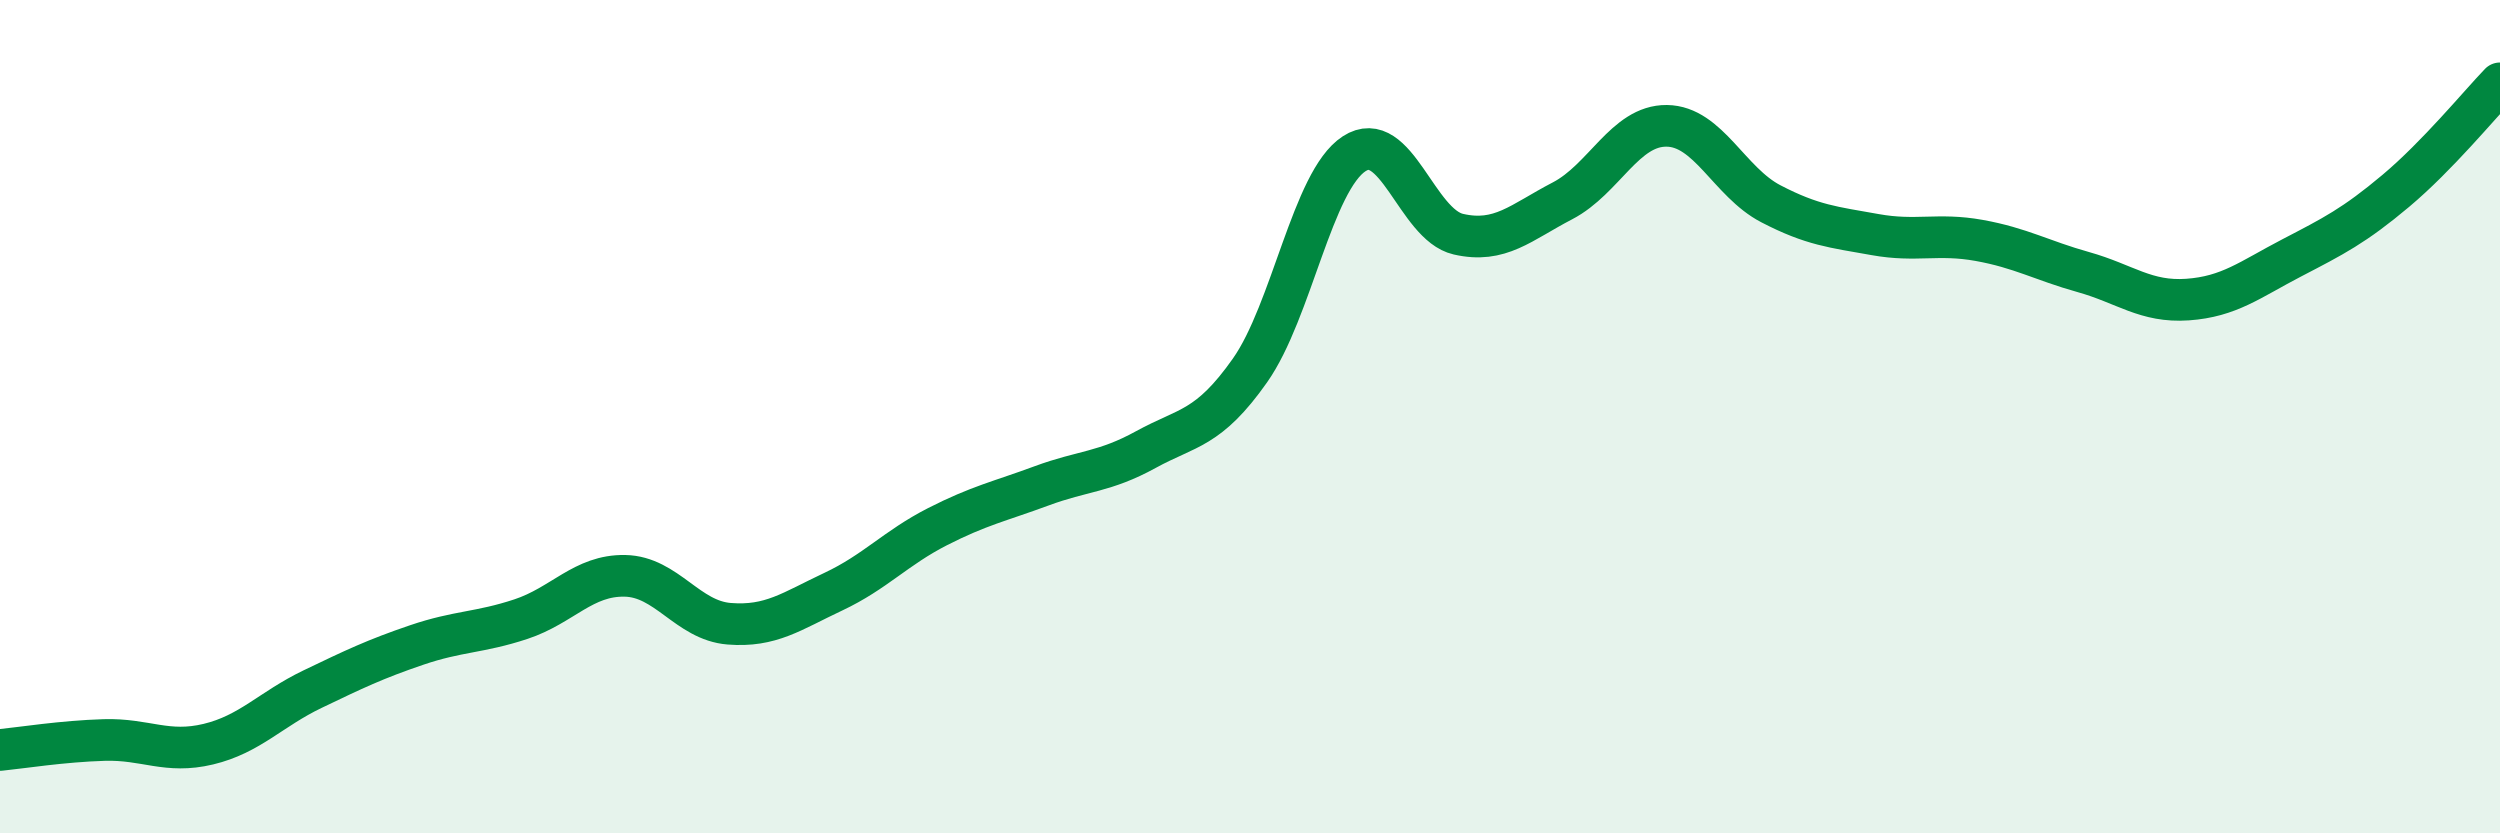
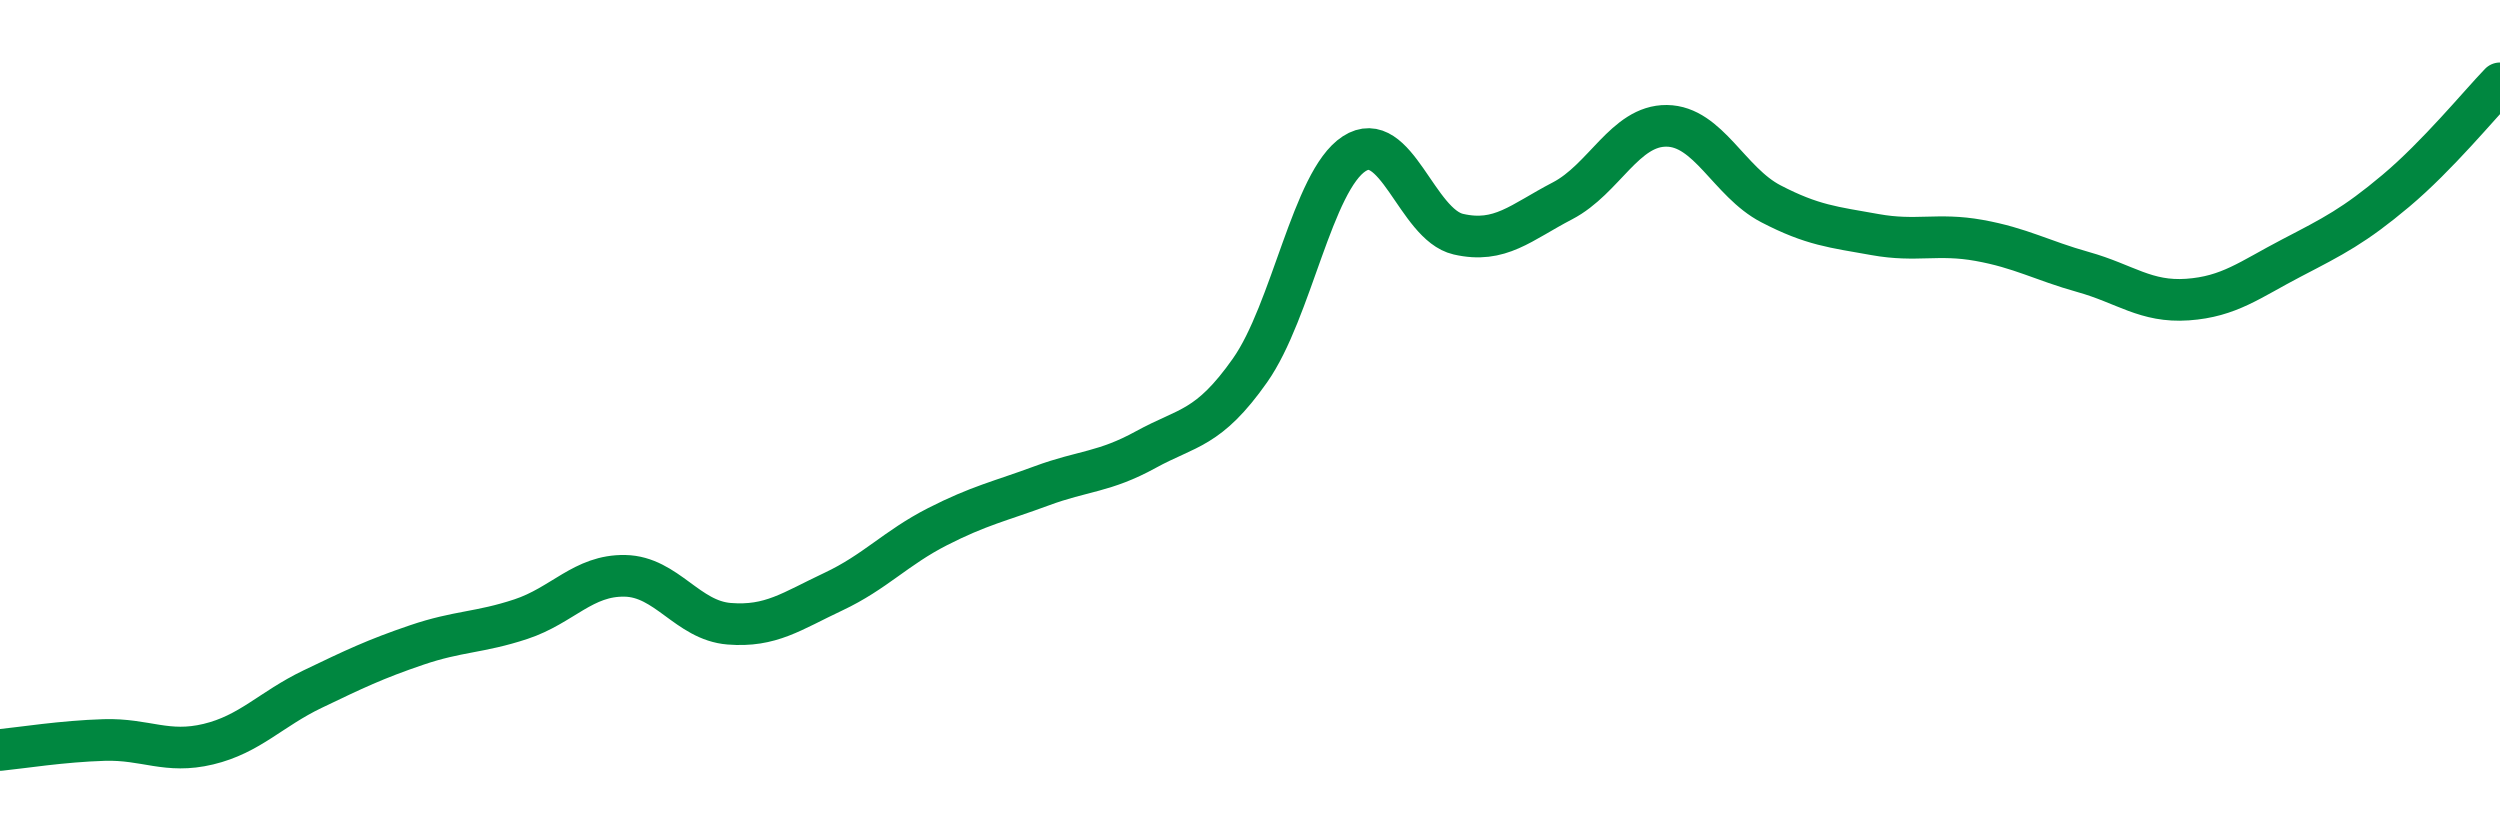
<svg xmlns="http://www.w3.org/2000/svg" width="60" height="20" viewBox="0 0 60 20">
-   <path d="M 0,18 C 0.5,17.95 1.5,17.79 2.5,17.76 C 3.5,17.73 4,18.1 5,17.86 C 6,17.62 6.5,17.02 7.5,16.54 C 8.5,16.06 9,15.82 10,15.48 C 11,15.14 11.5,15.19 12.5,14.86 C 13.5,14.53 14,13.8 15,13.82 C 16,13.84 16.5,14.89 17.5,14.97 C 18.5,15.05 19,14.67 20,14.2 C 21,13.73 21.5,13.15 22.5,12.64 C 23.5,12.13 24,12.03 25,11.66 C 26,11.29 26.5,11.34 27.5,10.79 C 28.5,10.24 29,10.31 30,8.89 C 31,7.47 31.5,4.34 32.5,3.69 C 33.5,3.04 34,5.39 35,5.62 C 36,5.85 36.5,5.34 37.5,4.82 C 38.5,4.3 39,3.01 40,3.02 C 41,3.03 41.5,4.37 42.5,4.89 C 43.5,5.41 44,5.45 45,5.63 C 46,5.81 46.5,5.59 47.5,5.77 C 48.5,5.95 49,6.25 50,6.53 C 51,6.81 51.5,7.26 52.5,7.19 C 53.5,7.12 54,6.71 55,6.19 C 56,5.67 56.5,5.42 57.5,4.58 C 58.5,3.74 59.5,2.52 60,2L60 20L0 20Z" fill="#008740" opacity="0.1" stroke-linecap="round" stroke-linejoin="round" />
  <path d="M 0,18 C 0.5,17.95 1.5,17.79 2.5,17.76 C 3.5,17.73 4,18.1 5,17.86 C 6,17.62 6.5,17.02 7.5,16.54 C 8.5,16.06 9,15.82 10,15.48 C 11,15.14 11.5,15.19 12.5,14.86 C 13.5,14.53 14,13.8 15,13.82 C 16,13.84 16.5,14.89 17.5,14.97 C 18.5,15.05 19,14.67 20,14.2 C 21,13.73 21.5,13.15 22.5,12.64 C 23.5,12.13 24,12.03 25,11.66 C 26,11.29 26.5,11.34 27.5,10.79 C 28.5,10.24 29,10.31 30,8.89 C 31,7.47 31.5,4.34 32.5,3.69 C 33.5,3.04 34,5.39 35,5.62 C 36,5.85 36.5,5.34 37.5,4.82 C 38.5,4.3 39,3.01 40,3.02 C 41,3.03 41.5,4.37 42.5,4.89 C 43.5,5.41 44,5.45 45,5.63 C 46,5.81 46.5,5.59 47.5,5.77 C 48.5,5.95 49,6.25 50,6.53 C 51,6.81 51.5,7.26 52.5,7.19 C 53.5,7.12 54,6.71 55,6.19 C 56,5.67 56.5,5.42 57.5,4.58 C 58.5,3.74 59.5,2.52 60,2" stroke="#008740" stroke-width="1" fill="none" stroke-linecap="round" stroke-linejoin="round" />
</svg>